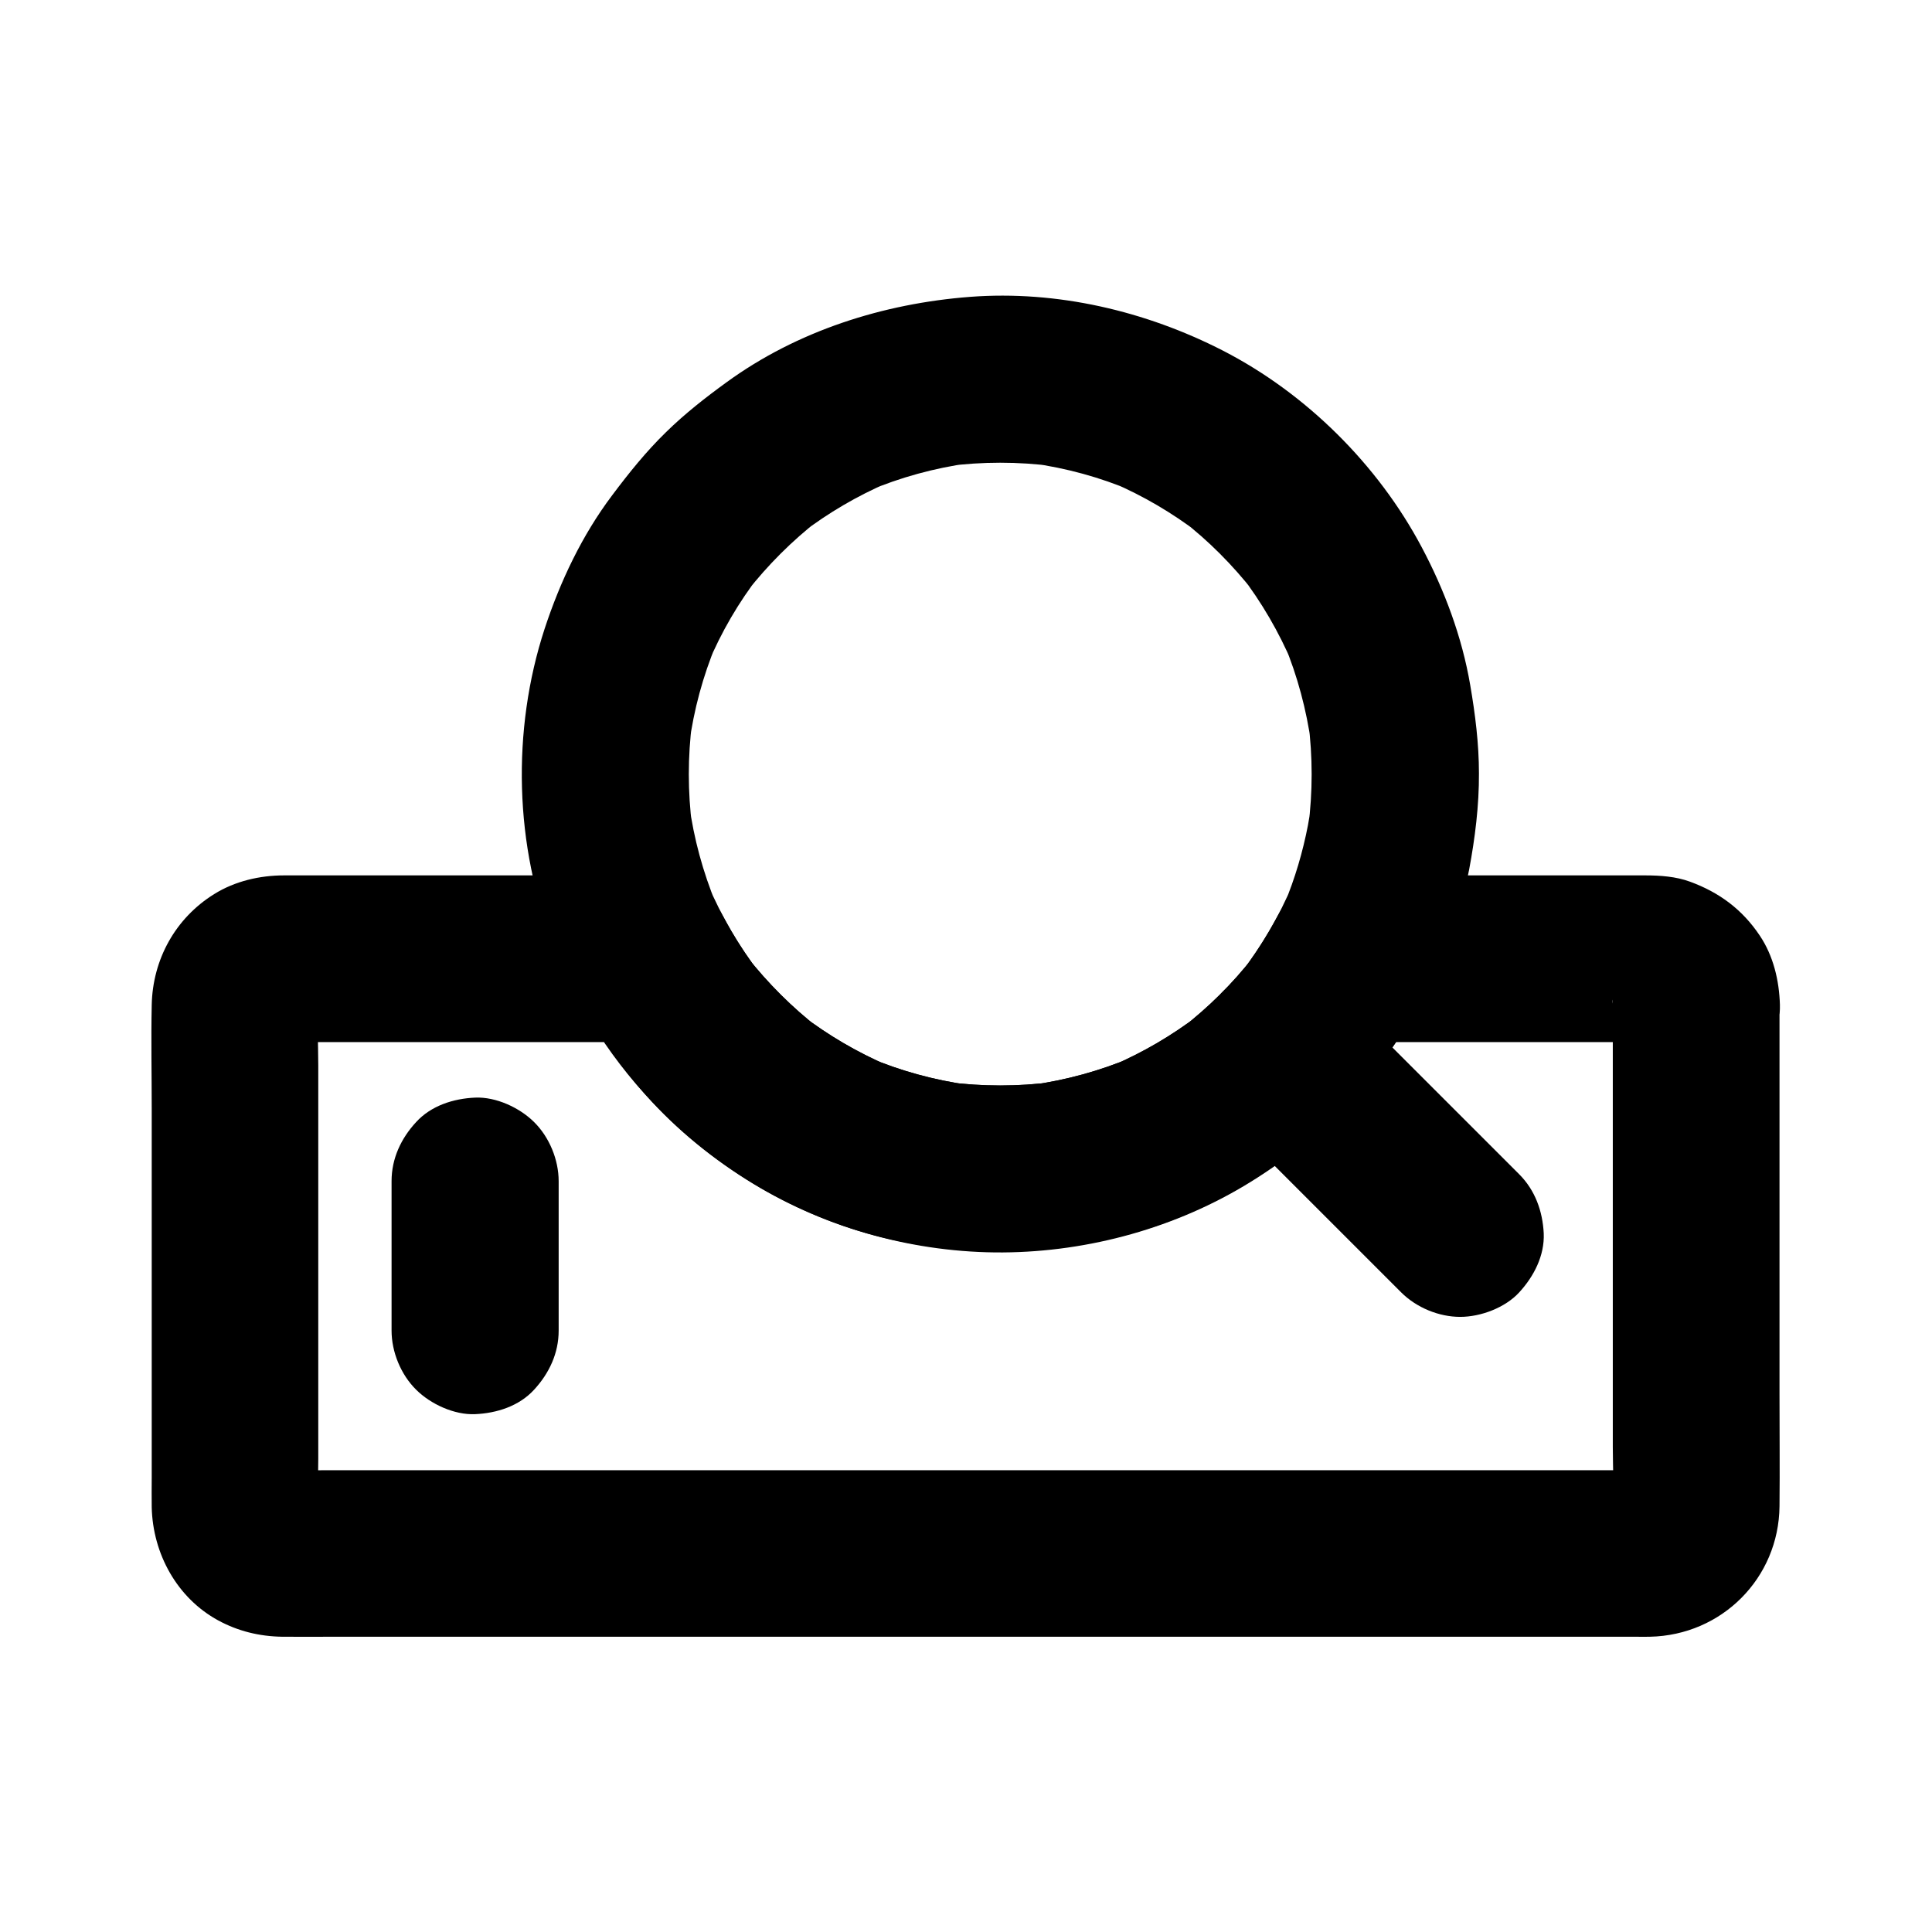
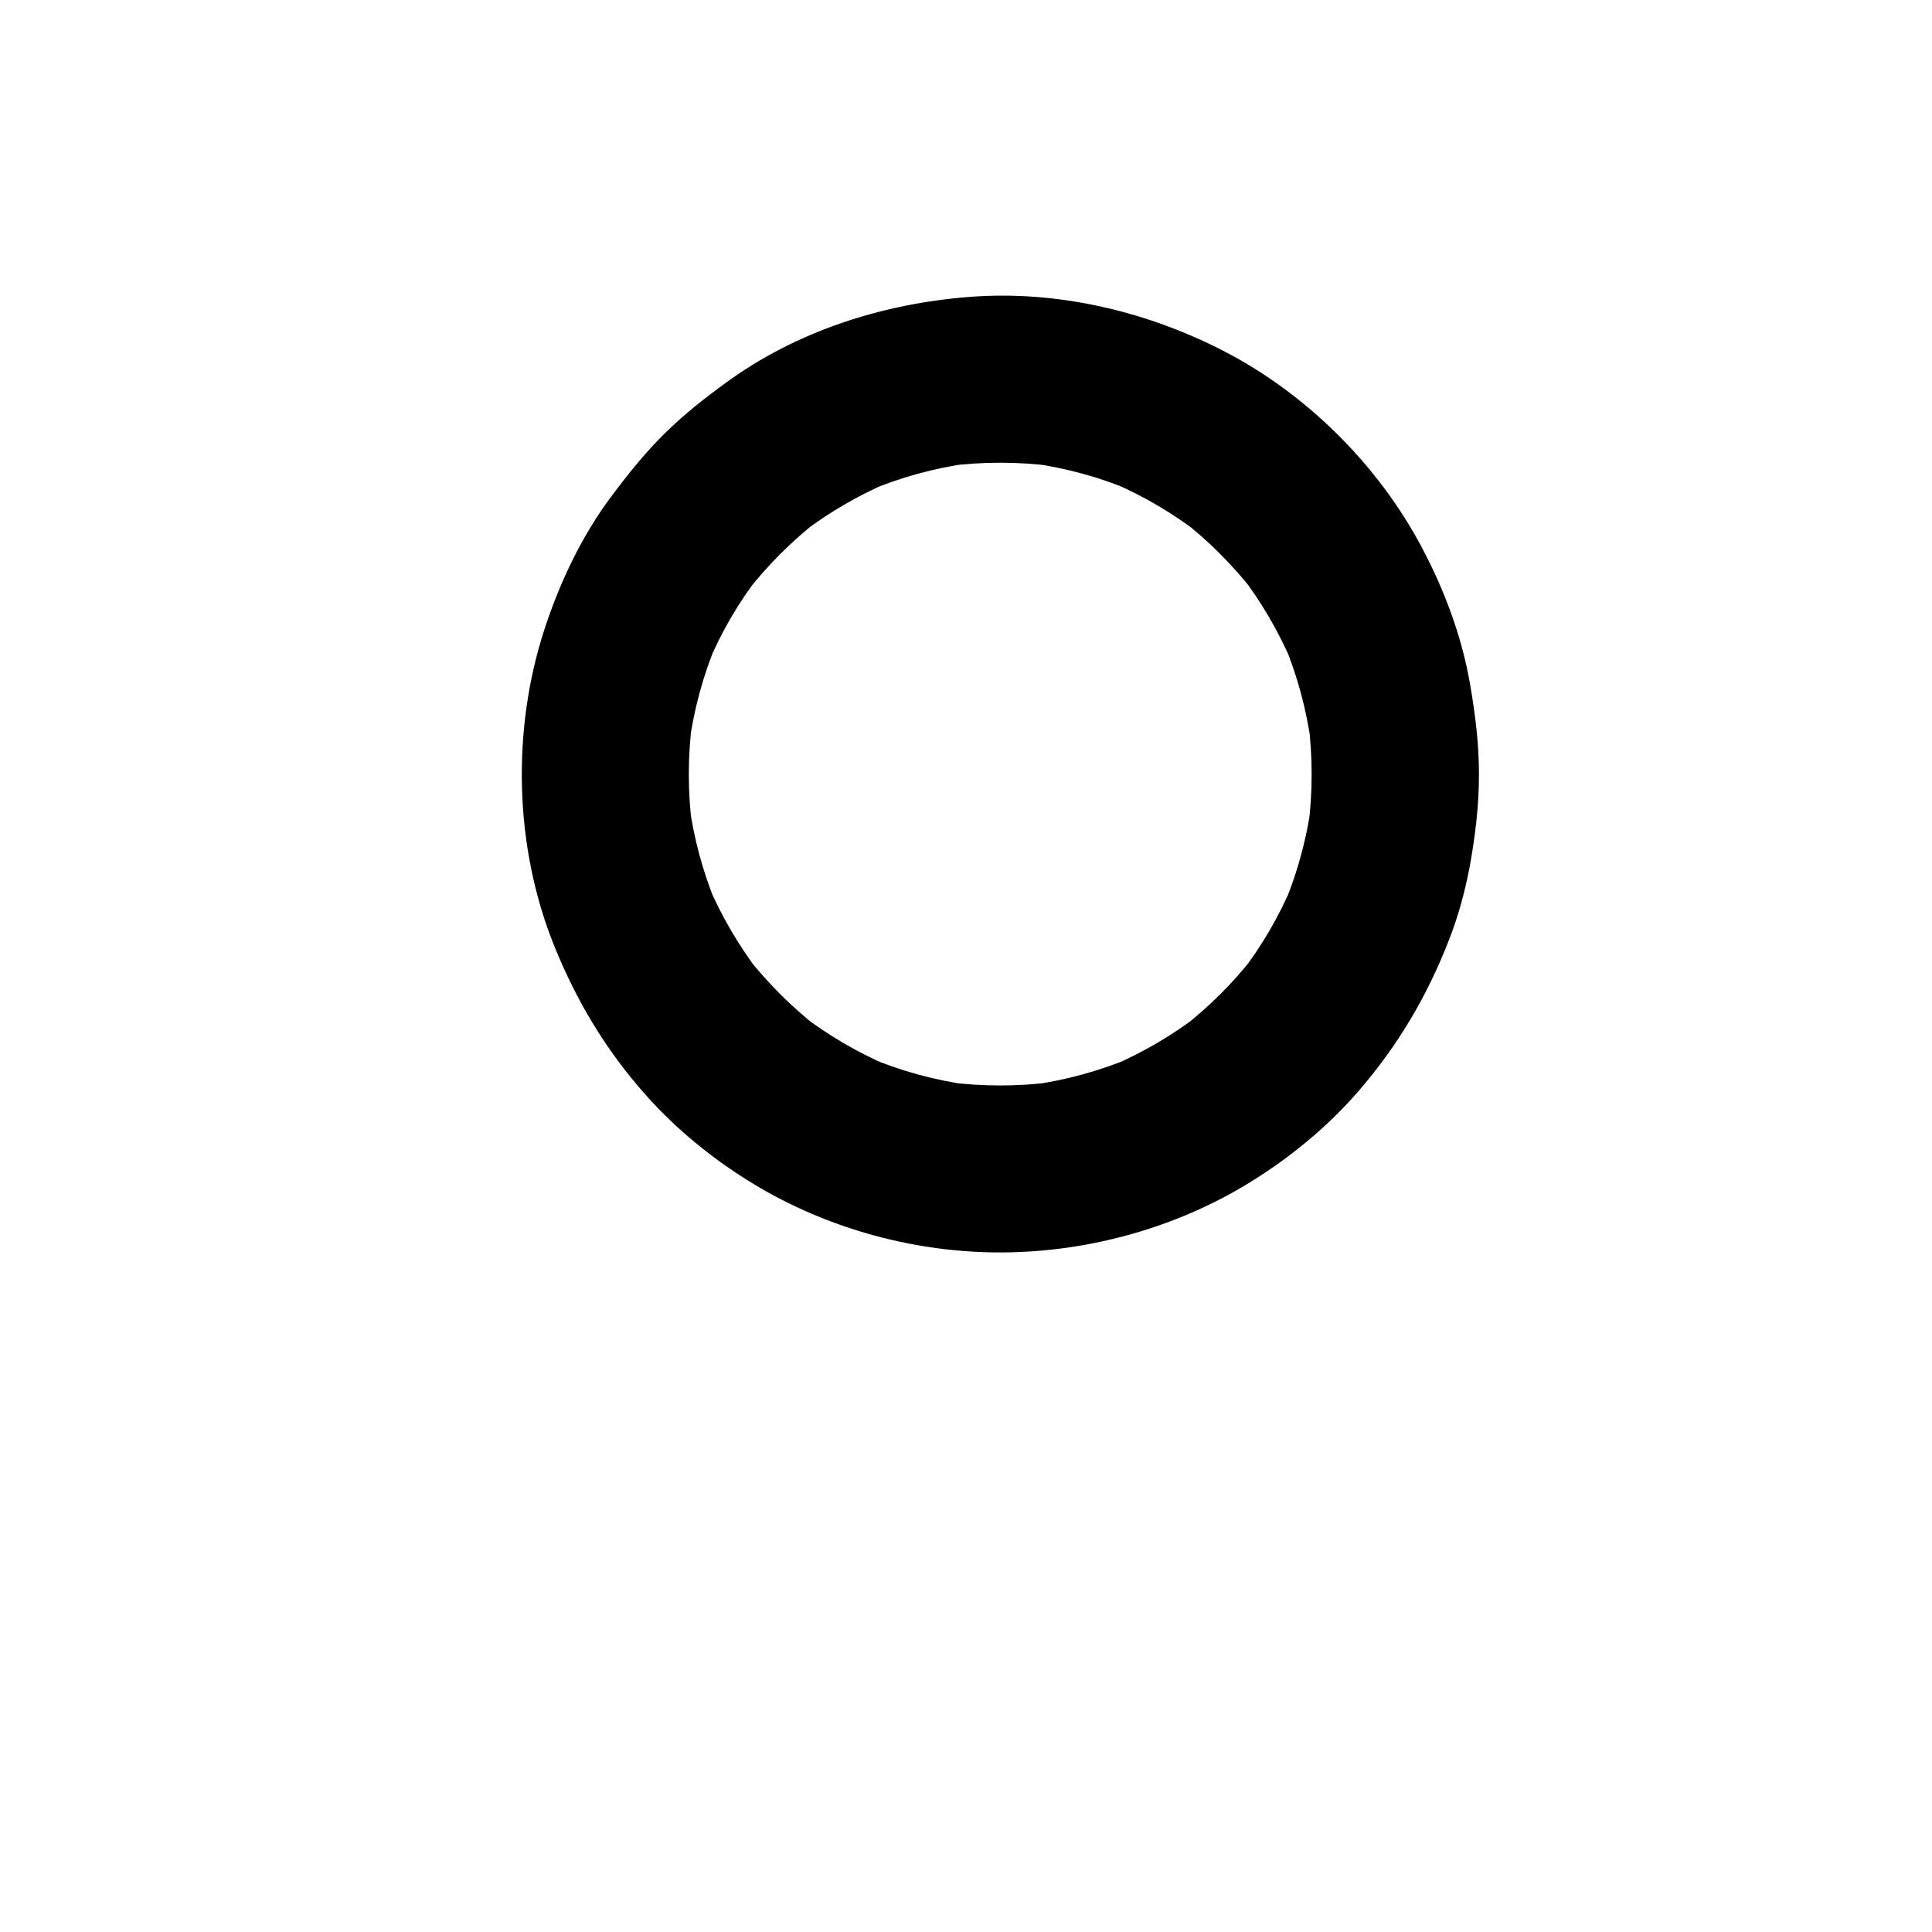
<svg xmlns="http://www.w3.org/2000/svg" fill="#000000" width="800px" height="800px" version="1.1" viewBox="144 144 512 512">
  <g>
    <path d="m490.62 362.7c-1.379 7.133-3.445 14.121-6.25 20.859 0.738-1.77 1.477-3.543 2.215-5.266-3.59 8.512-8.215 16.48-13.875 23.762 1.133-1.477 2.312-3 3.445-4.477-5.512 7.086-11.906 13.383-18.992 18.895 1.477-1.133 3-2.312 4.477-3.445-7.035 5.363-14.66 9.84-22.781 13.332 1.77-0.738 3.543-1.477 5.266-2.215-8.609 3.641-17.613 6.102-26.812 7.379 1.969-0.246 3.938-0.543 5.902-0.789-9.398 1.23-18.895 1.23-28.289 0 1.969 0.246 3.938 0.543 5.902 0.789-9.25-1.277-18.254-3.738-26.812-7.379 1.77 0.738 3.543 1.477 5.266 2.215-8.117-3.492-15.742-7.969-22.781-13.332 1.477 1.133 3 2.312 4.477 3.445-7.086-5.512-13.43-11.855-18.992-18.895 1.133 1.477 2.312 3 3.445 4.477-5.609-7.332-10.281-15.301-13.875-23.762 0.738 1.77 1.477 3.543 2.215 5.266-3.492-8.512-5.902-17.32-7.133-26.422 0.246 1.969 0.543 3.938 0.789 5.902-1.18-9.199-1.18-18.5 0-27.699-0.246 1.969-0.543 3.938-0.789 5.902 1.23-9.152 3.641-18.055 7.184-26.566-0.738 1.77-1.477 3.543-2.215 5.266 3.543-8.461 8.168-16.383 13.777-23.617-1.133 1.477-2.312 3-3.445 4.477 5.559-7.086 11.957-13.48 19.039-18.992-1.477 1.133-3 2.312-4.477 3.445 7.035-5.363 14.66-9.84 22.781-13.332-1.77 0.738-3.543 1.477-5.266 2.215 8.609-3.641 17.613-6.102 26.812-7.379-1.969 0.246-3.938 0.543-5.902 0.789 9.398-1.23 18.895-1.23 28.289 0-1.969-0.246-3.938-0.543-5.902-0.789 9.25 1.277 18.254 3.738 26.812 7.379-1.77-0.738-3.543-1.477-5.266-2.215 8.117 3.492 15.742 7.969 22.781 13.332-1.477-1.133-3-2.312-4.477-3.445 7.133 5.512 13.48 11.906 19.039 18.992-1.133-1.477-2.312-3-3.445-4.477 5.609 7.281 10.184 15.203 13.777 23.617-0.738-1.77-1.477-3.543-2.215-5.266 3.543 8.512 5.902 17.418 7.184 26.566-0.246-1.969-0.543-3.938-0.789-5.902 1.18 9.199 1.18 18.5 0 27.75 0.246-1.969 0.543-3.938 0.789-5.902-0.242 1.773-0.539 3.644-0.883 5.512-1.082 5.953-0.934 11.66 2.215 17.074 2.707 4.574 7.969 8.953 13.234 10.184 5.656 1.277 12.004 1.031 17.074-2.215 4.625-2.953 9.152-7.625 10.184-13.234 1.574-8.414 2.656-17.023 2.609-25.586 0-7.824-0.984-15.645-2.312-23.371-2.164-12.742-6.84-25.238-12.891-36.605-11.609-21.844-30.602-40.688-52.594-52.004-20.516-10.527-43.984-16.039-67.109-14.27-22.977 1.77-45.805 9.004-64.551 22.68-5.559 4.035-11.02 8.316-15.941 13.137-5.312 5.164-9.891 10.875-14.316 16.777-7.969 10.578-13.777 22.828-17.91 35.426-8.758 26.812-8.02 57.664 2.508 83.836 5.953 14.762 13.777 27.848 24.402 39.754 8.168 9.199 18.055 17.172 28.535 23.52 19.68 11.906 43.051 18.254 66.027 18.105 22.879-0.148 46.102-6.594 65.582-18.648 10.527-6.496 20.418-14.613 28.535-23.961 10.578-12.203 18.402-25.438 24.207-40.492 2.312-5.953 3.984-12.055 5.215-18.301 1.133-5.902 0.887-11.711-2.215-17.074-2.707-4.574-7.969-8.953-13.234-10.184-5.656-1.277-12.004-1.031-17.074 2.215-4.621 3.008-9.098 7.633-10.18 13.238z" />
-     <path d="m546.61 455.2c-13.922-13.922-27.848-27.848-41.77-41.77-2.016-2.016-4.035-4.035-6.051-6.051-4.035-4.035-9.988-6.496-15.645-6.496-5.41 0-11.906 2.41-15.645 6.496-3.887 4.231-6.742 9.742-6.496 15.645 0.246 5.856 2.262 11.414 6.496 15.645 13.922 13.922 27.848 27.848 41.77 41.77 2.016 2.016 4.035 4.035 6.051 6.051 4.035 4.035 9.988 6.496 15.645 6.496 5.41 0 11.906-2.41 15.645-6.496 3.887-4.231 6.742-9.742 6.496-15.645-0.297-5.852-2.262-11.41-6.496-15.645z" />
-     <path d="m571.41 410.23v45.609 71.684c0 5.758 0.395 11.609-0.098 17.367 0.246-1.969 0.543-3.938 0.789-5.902-0.148 1.133-0.441 2.164-0.836 3.199 0.738-1.77 1.477-3.543 2.215-5.266-0.441 0.984-0.984 1.918-1.625 2.805 1.133-1.477 2.312-3 3.445-4.477-0.688 0.836-1.426 1.574-2.262 2.262 1.477-1.133 3-2.312 4.477-3.445-0.887 0.641-1.77 1.18-2.805 1.625 1.77-0.738 3.543-1.477 5.266-2.215-1.031 0.395-2.066 0.641-3.199 0.836 1.969-0.246 3.938-0.543 5.902-0.789-3.543 0.297-7.231 0.098-10.773 0.098h-26.32-39.113-47.824-52.152-52.891-49.297-41.625-29.816c-4.625 0-9.297 0.051-13.922 0-0.641 0-1.23 0-1.871-0.098 1.969 0.246 3.938 0.543 5.902 0.789-1.133-0.148-2.164-0.441-3.199-0.836 1.77 0.738 3.543 1.477 5.266 2.215-0.984-0.441-1.918-0.984-2.805-1.625 1.477 1.133 3 2.312 4.477 3.445-0.836-0.688-1.574-1.426-2.262-2.262 1.133 1.477 2.312 3 3.445 4.477-0.641-0.887-1.18-1.77-1.625-2.805 0.738 1.77 1.477 3.543 2.215 5.266-0.395-1.031-0.641-2.066-0.836-3.199 0.246 1.969 0.543 3.938 0.789 5.902-0.395-4.723-0.098-9.594-0.098-14.316v-31.93-72.375c0-5.758-0.395-11.609 0.098-17.367-0.246 1.969-0.543 3.938-0.789 5.902 0.148-1.133 0.441-2.164 0.836-3.199-0.738 1.77-1.477 3.543-2.215 5.266 0.441-0.984 0.984-1.918 1.625-2.805-1.133 1.477-2.312 3-3.445 4.477 0.688-0.836 1.426-1.574 2.262-2.262-1.477 1.133-3 2.312-4.477 3.445 0.887-0.641 1.77-1.18 2.805-1.625-1.77 0.738-3.543 1.477-5.266 2.215 1.031-0.395 2.066-0.641 3.199-0.836-1.969 0.246-3.938 0.543-5.902 0.789 3.492-0.297 7.133-0.098 10.629-0.098h23.371 53.137 12.348c-6.394-3.641-12.742-7.332-19.141-10.973 16.828 31.488 47.969 55.547 82.902 63.32 32.621 7.231 67.848 1.969 96.137-16.137 18.352-11.711 33.898-27.996 44.184-47.184-6.394 3.641-12.742 7.332-19.141 10.973h70.453c3.543 0 7.184-0.195 10.676 0.098-1.969-0.246-3.938-0.543-5.902-0.789 1.133 0.148 2.164 0.441 3.199 0.836-1.77-0.738-3.543-1.477-5.266-2.215 0.984 0.441 1.918 0.984 2.805 1.625-1.477-1.133-3-2.312-4.477-3.445 0.836 0.688 1.574 1.426 2.262 2.262-1.133-1.477-2.312-3-3.445-4.477 0.641 0.887 1.18 1.77 1.625 2.805-0.738-1.77-1.477-3.543-2.215-5.266 0.395 1.031 0.641 2.066 0.836 3.199-0.246-1.969-0.543-3.938-0.789-5.902 0.148 0.395 0.148 0.836 0.148 1.328 0.148 5.758 2.363 11.512 6.496 15.645 3.836 3.836 10.137 6.742 15.645 6.496 11.711-0.543 22.484-9.742 22.141-22.141-0.195-6.394-1.723-12.891-5.312-18.254-4.625-6.938-10.727-11.465-18.5-14.316-3.738-1.379-7.922-1.672-11.906-1.672h-16.137-49.594-12.645c-7.578 0-15.5 4.184-19.141 10.973-2.856 5.312-6.102 10.332-9.742 15.105 1.133-1.477 2.312-3 3.445-4.477-5.512 7.086-11.906 13.383-18.992 18.895 1.477-1.133 3-2.312 4.477-3.445-7.035 5.363-14.66 9.84-22.781 13.332 1.77-0.738 3.543-1.477 5.266-2.215-8.609 3.641-17.613 6.102-26.812 7.379 1.969-0.246 3.938-0.543 5.902-0.789-9.398 1.23-18.895 1.23-28.289 0 1.969 0.246 3.938 0.543 5.902 0.789-9.25-1.277-18.254-3.738-26.812-7.379 1.77 0.738 3.543 1.477 5.266 2.215-8.117-3.492-15.742-7.969-22.781-13.332 1.477 1.133 3 2.312 4.477 3.445-7.086-5.512-13.43-11.855-18.992-18.895 1.133 1.477 2.312 3 3.445 4.477-3.691-4.773-6.938-9.789-9.742-15.105-3.641-6.789-11.562-10.973-19.141-10.973h-31.488-52.004-13.777c-6.445 0-13.039 1.523-18.547 4.969-10.281 6.394-16.285 17.32-16.531 29.371-0.195 9.152 0 18.301 0 27.453v53.48 44.281c0 2.656-0.051 5.266 0 7.922 0.297 12.301 6.691 24.008 17.613 29.961 5.266 2.856 10.922 4.231 16.926 4.328 4.625 0.051 9.25 0 13.875 0h31.293 44.082 52.152 55.496 54.168 48.363 37.246 22.09c1.23 0 2.508 0.051 3.738 0 19.039-0.395 34.145-15.5 34.34-34.586 0.098-9.891 0-19.777 0-29.668v-53.676-42.953-6.641c0-5.656-2.461-11.66-6.496-15.645-3.836-3.836-10.137-6.742-15.645-6.496-5.707 0.246-11.66 2.117-15.645 6.496-3.879 4.281-6.391 9.645-6.391 15.645z" />
-     <path d="m247.77 457.02v39.605c0 5.656 2.461 11.66 6.496 15.645 3.836 3.836 10.137 6.742 15.645 6.496 5.707-0.246 11.66-2.117 15.645-6.496 3.984-4.328 6.496-9.645 6.496-15.645v-39.605c0-5.656-2.461-11.66-6.496-15.645-3.836-3.836-10.137-6.742-15.645-6.496-5.707 0.246-11.66 2.117-15.645 6.496-3.988 4.328-6.496 9.641-6.496 15.645z" />
  </g>
</svg>